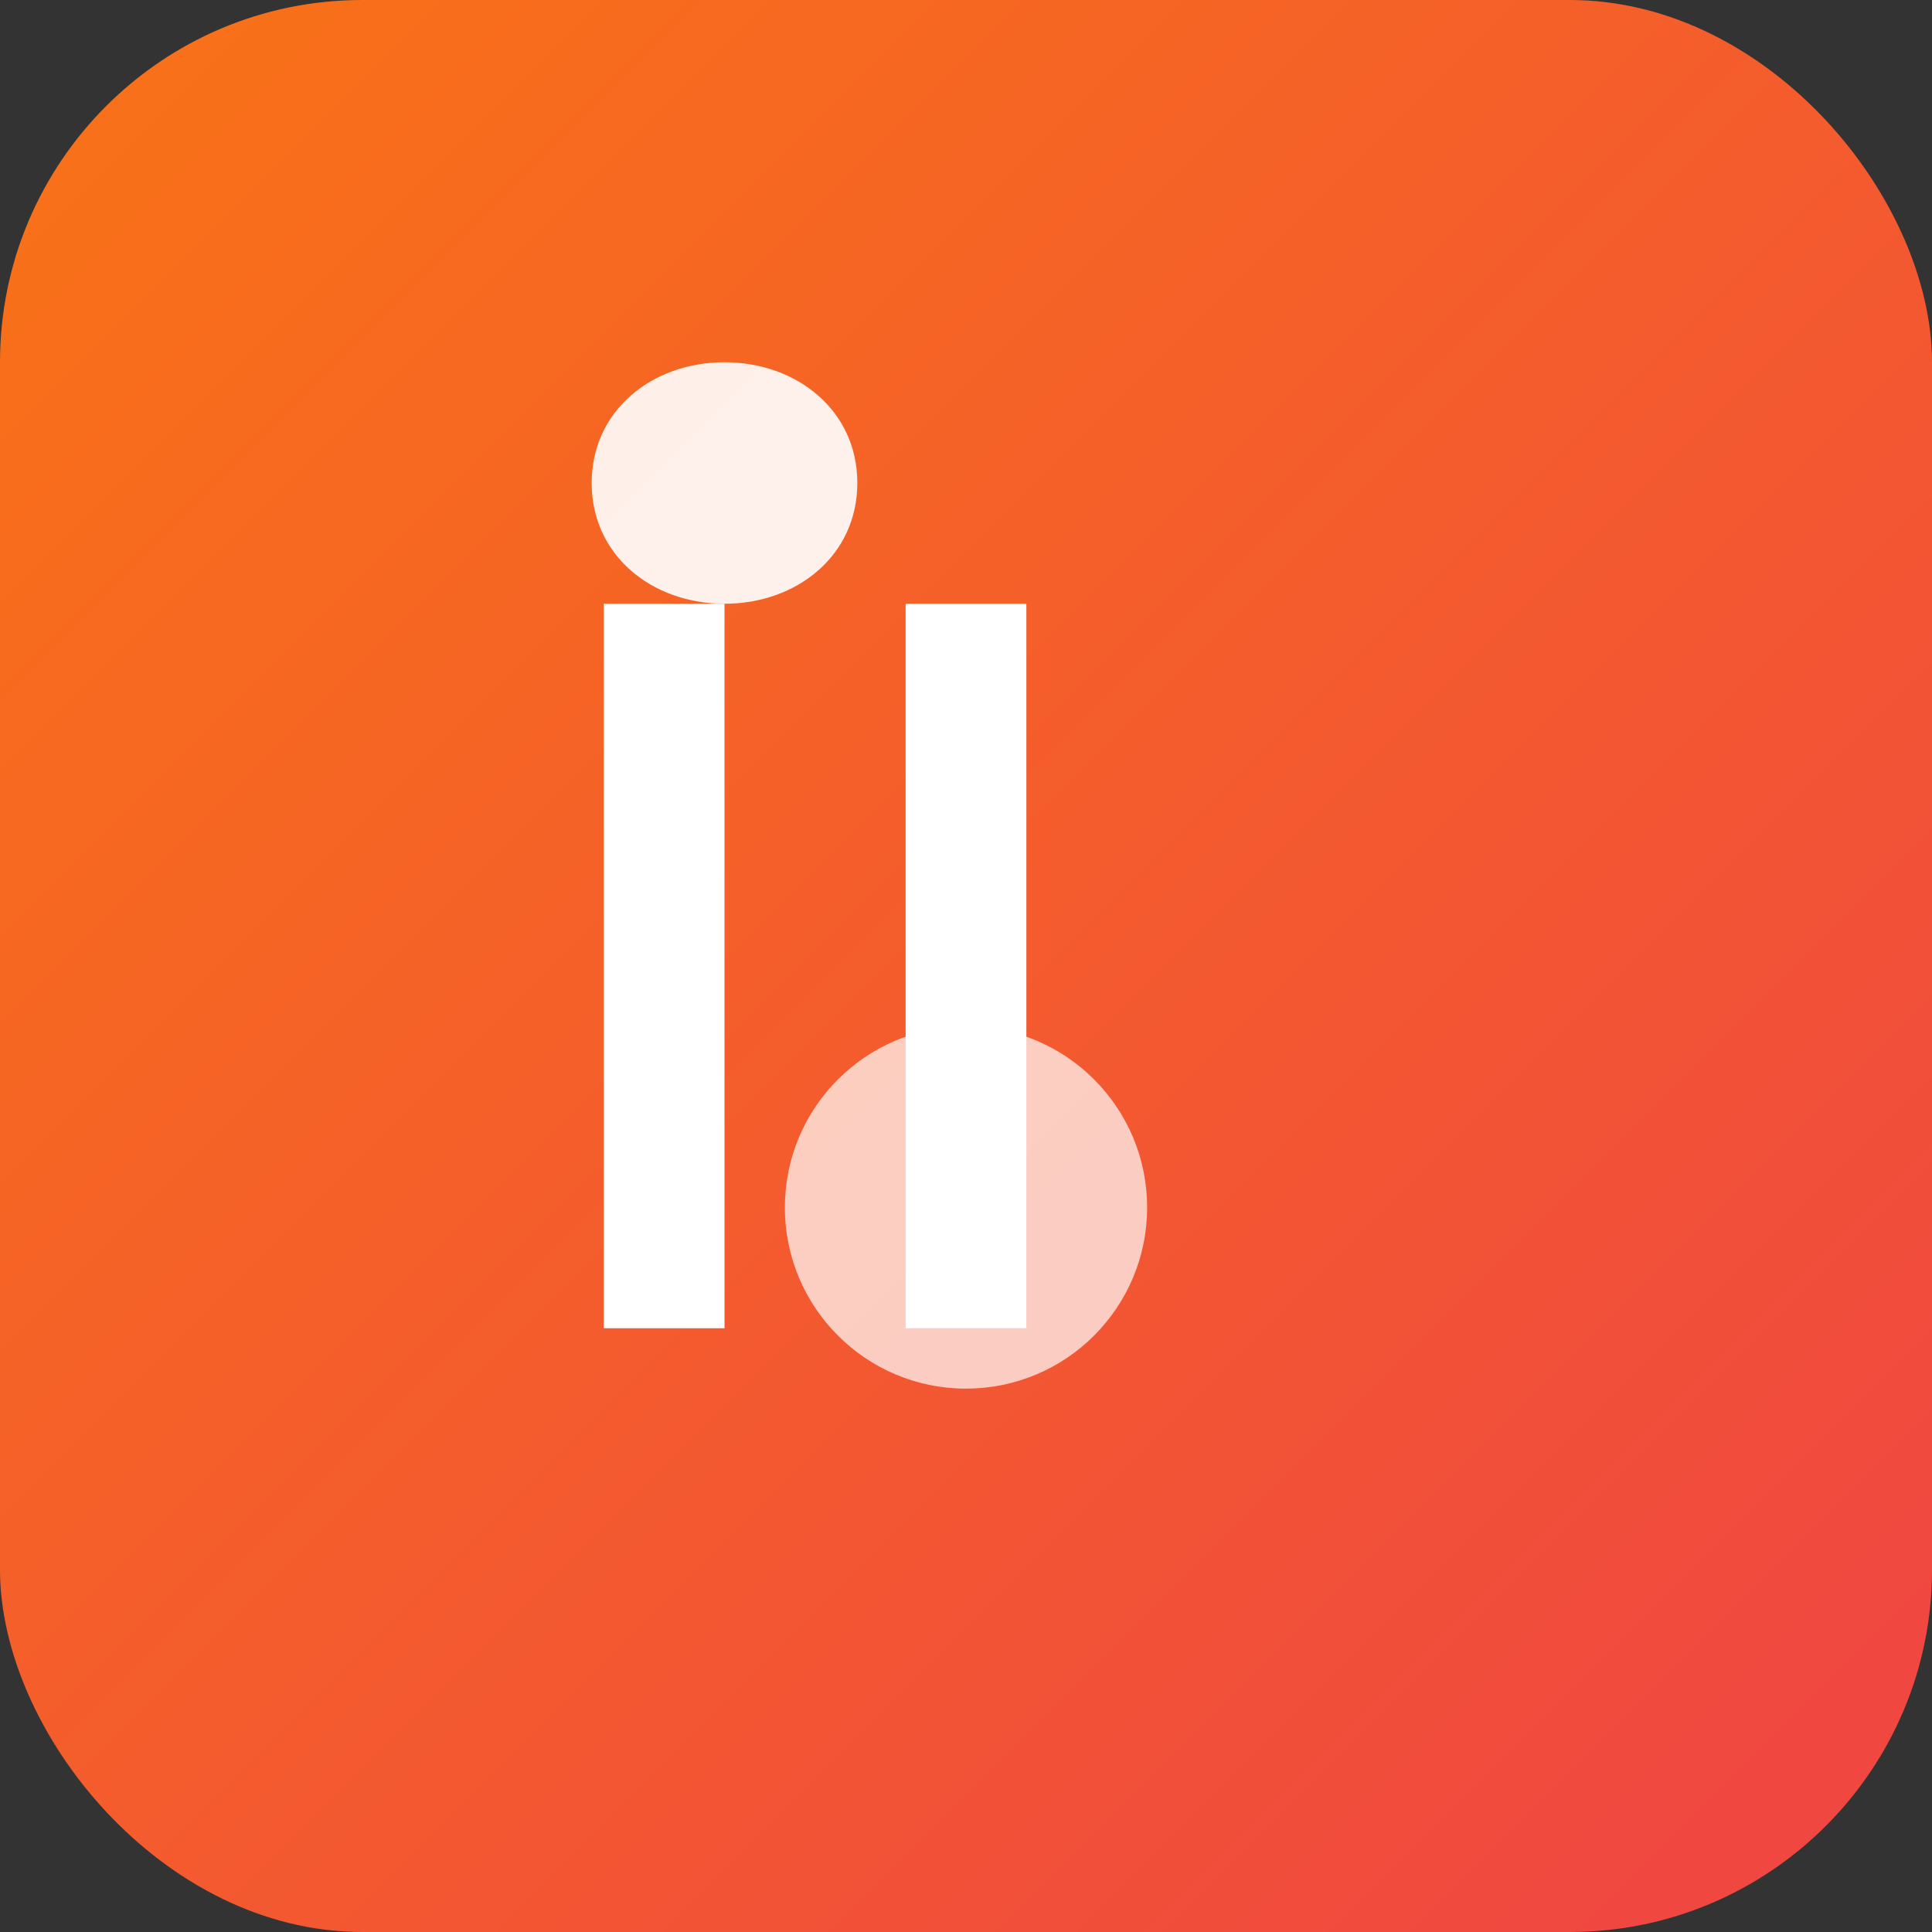
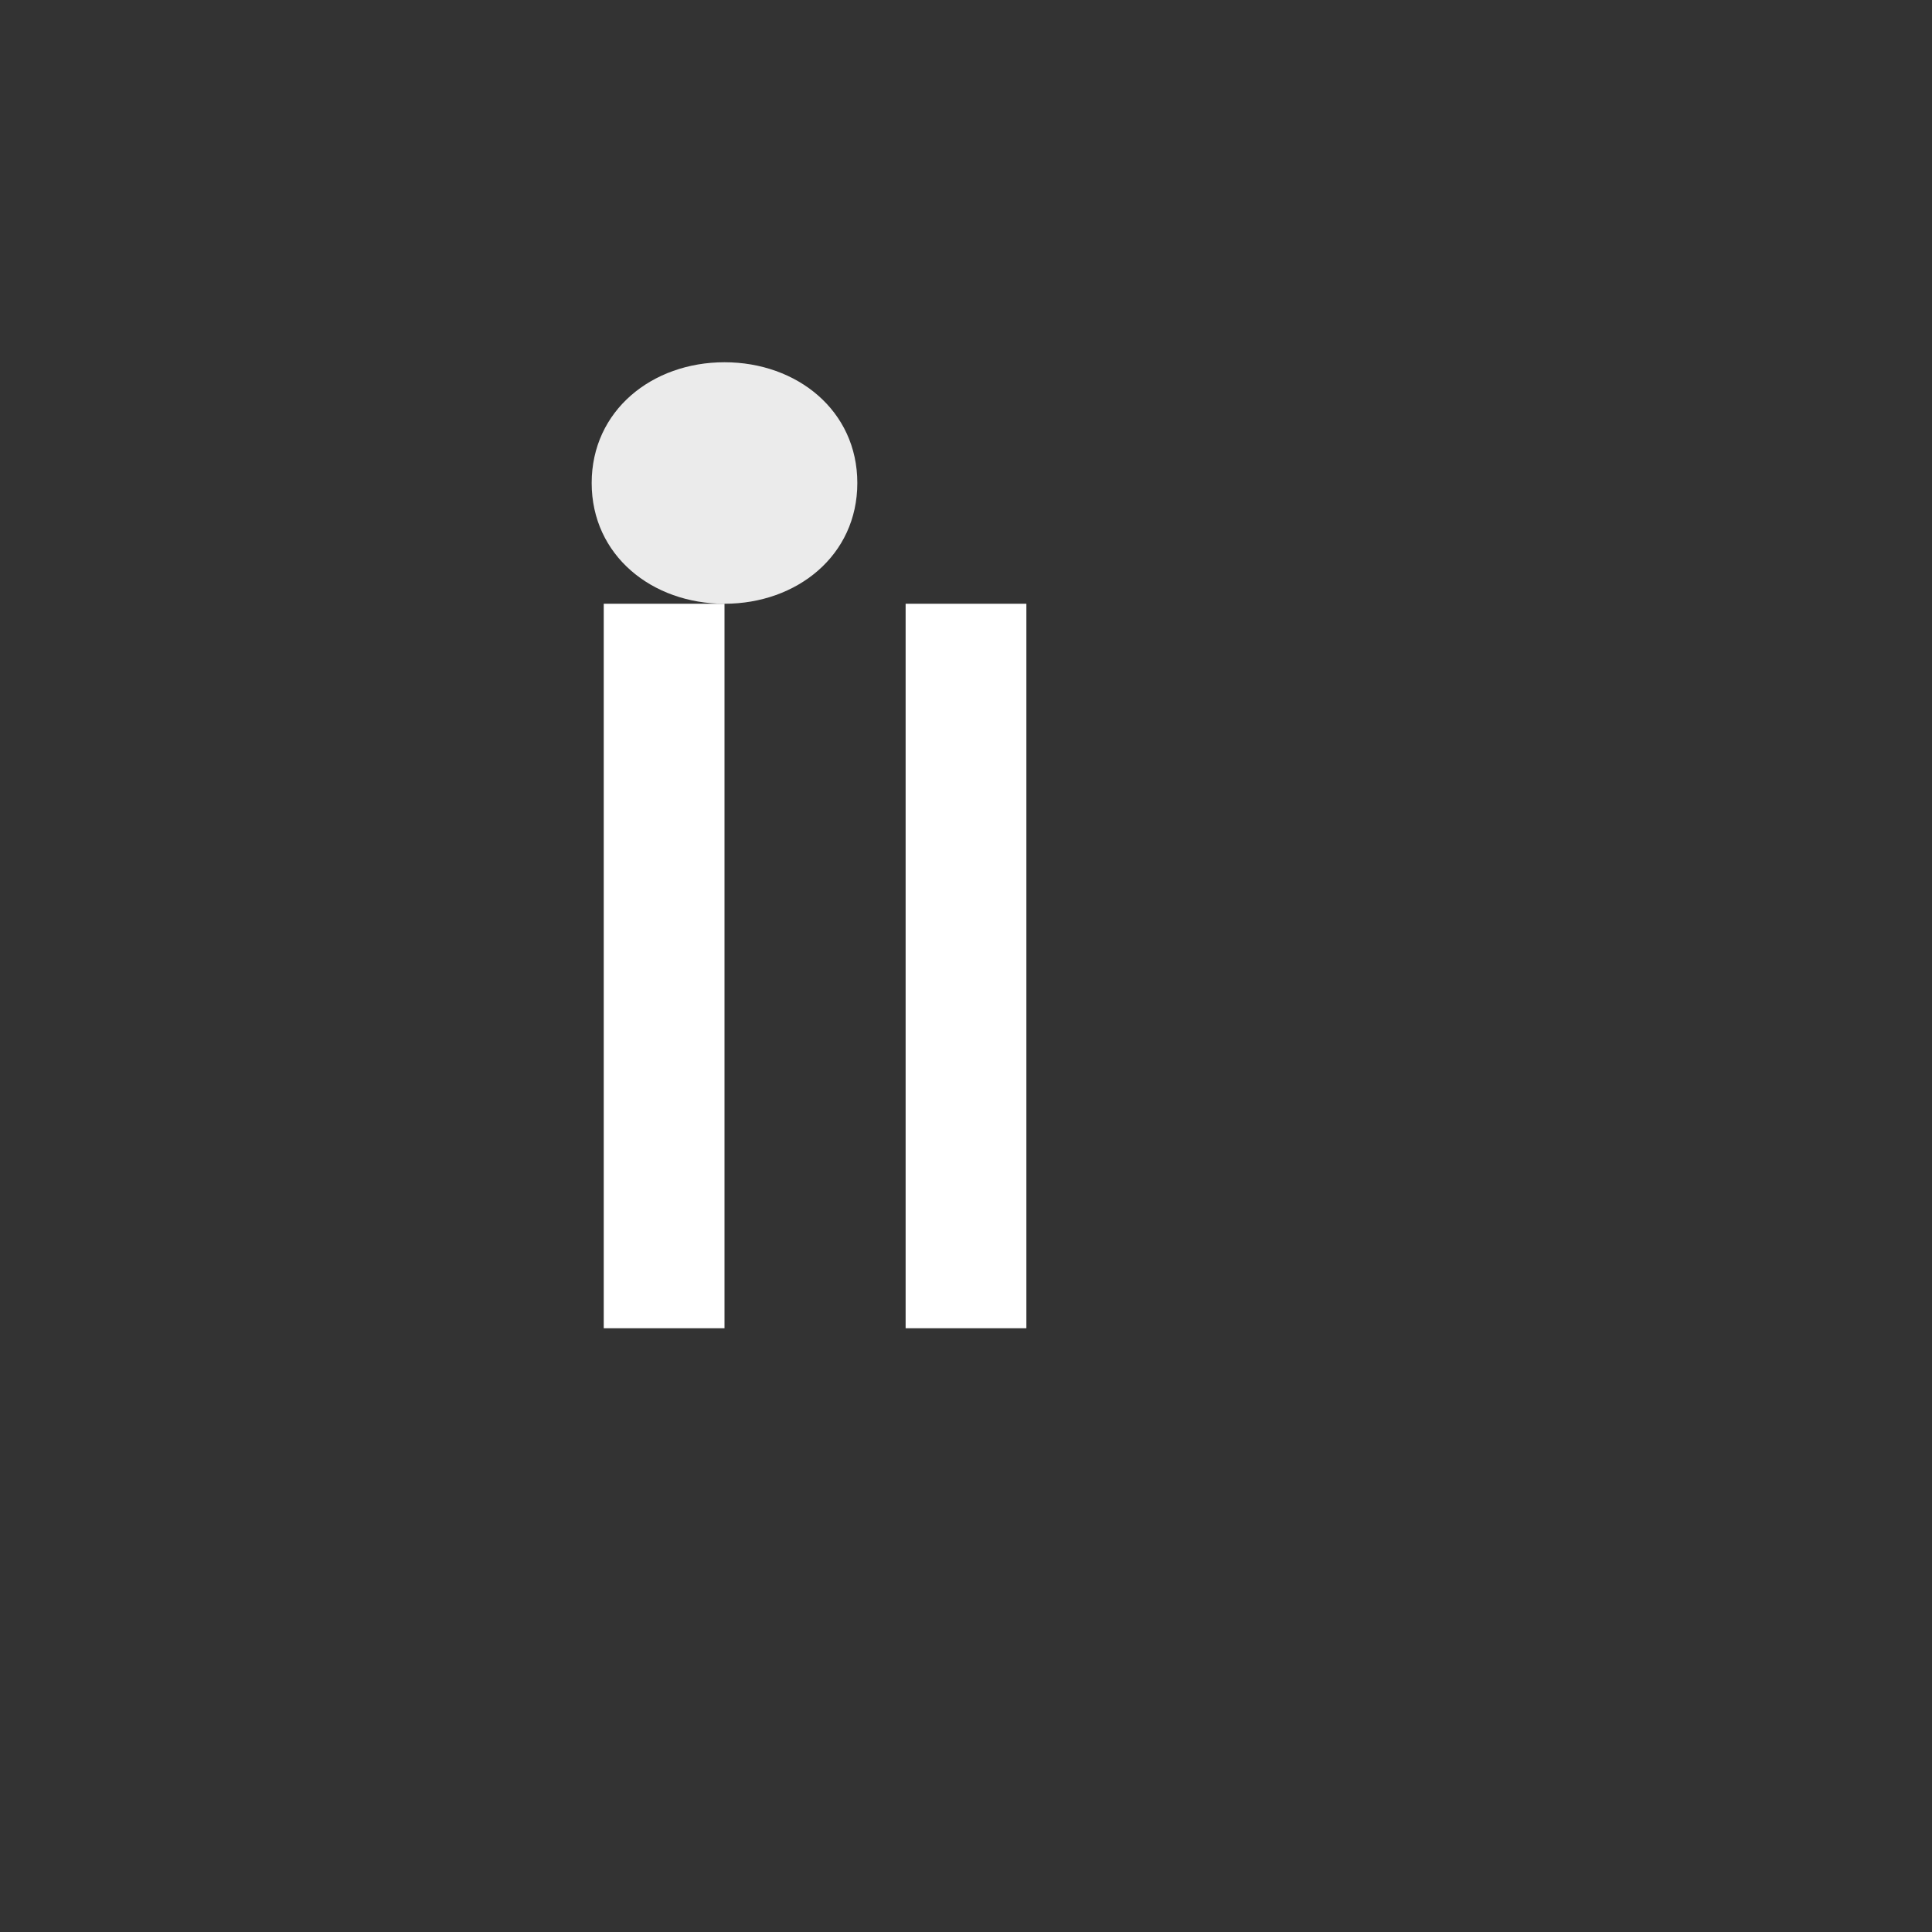
<svg xmlns="http://www.w3.org/2000/svg" width="32" height="32" viewBox="0 0 32 32" fill="none">
  <rect x="0" y="0" width="32" height="32" fill="#333333" stroke="none" />
-   <rect width="32" height="32" rx="6" fill="url(#gradient)" />
-   <path d="M10 10h2v12h-2V10zm5 0h2v12h-2V10z" fill="white" />
+   <path d="M10 10h2v12h-2V10m5 0h2v12h-2V10z" fill="white" />
  <path d="M12 6c-1.2 0-2.2 0.8-2.2 2s1 2 2.2 2 2.2-0.8 2.2-2-1-2-2.2-2z" fill="white" opacity="0.9" />
-   <circle cx="16" cy="20" r="3" fill="white" opacity="0.7" />
  <defs>
    <linearGradient id="gradient" x1="0%" y1="0%" x2="100%" y2="100%">
      <stop offset="0%" style="stop-color:#f97316;stop-opacity:1" />
      <stop offset="100%" style="stop-color:#ef4444;stop-opacity:1" />
    </linearGradient>
  </defs>
</svg>